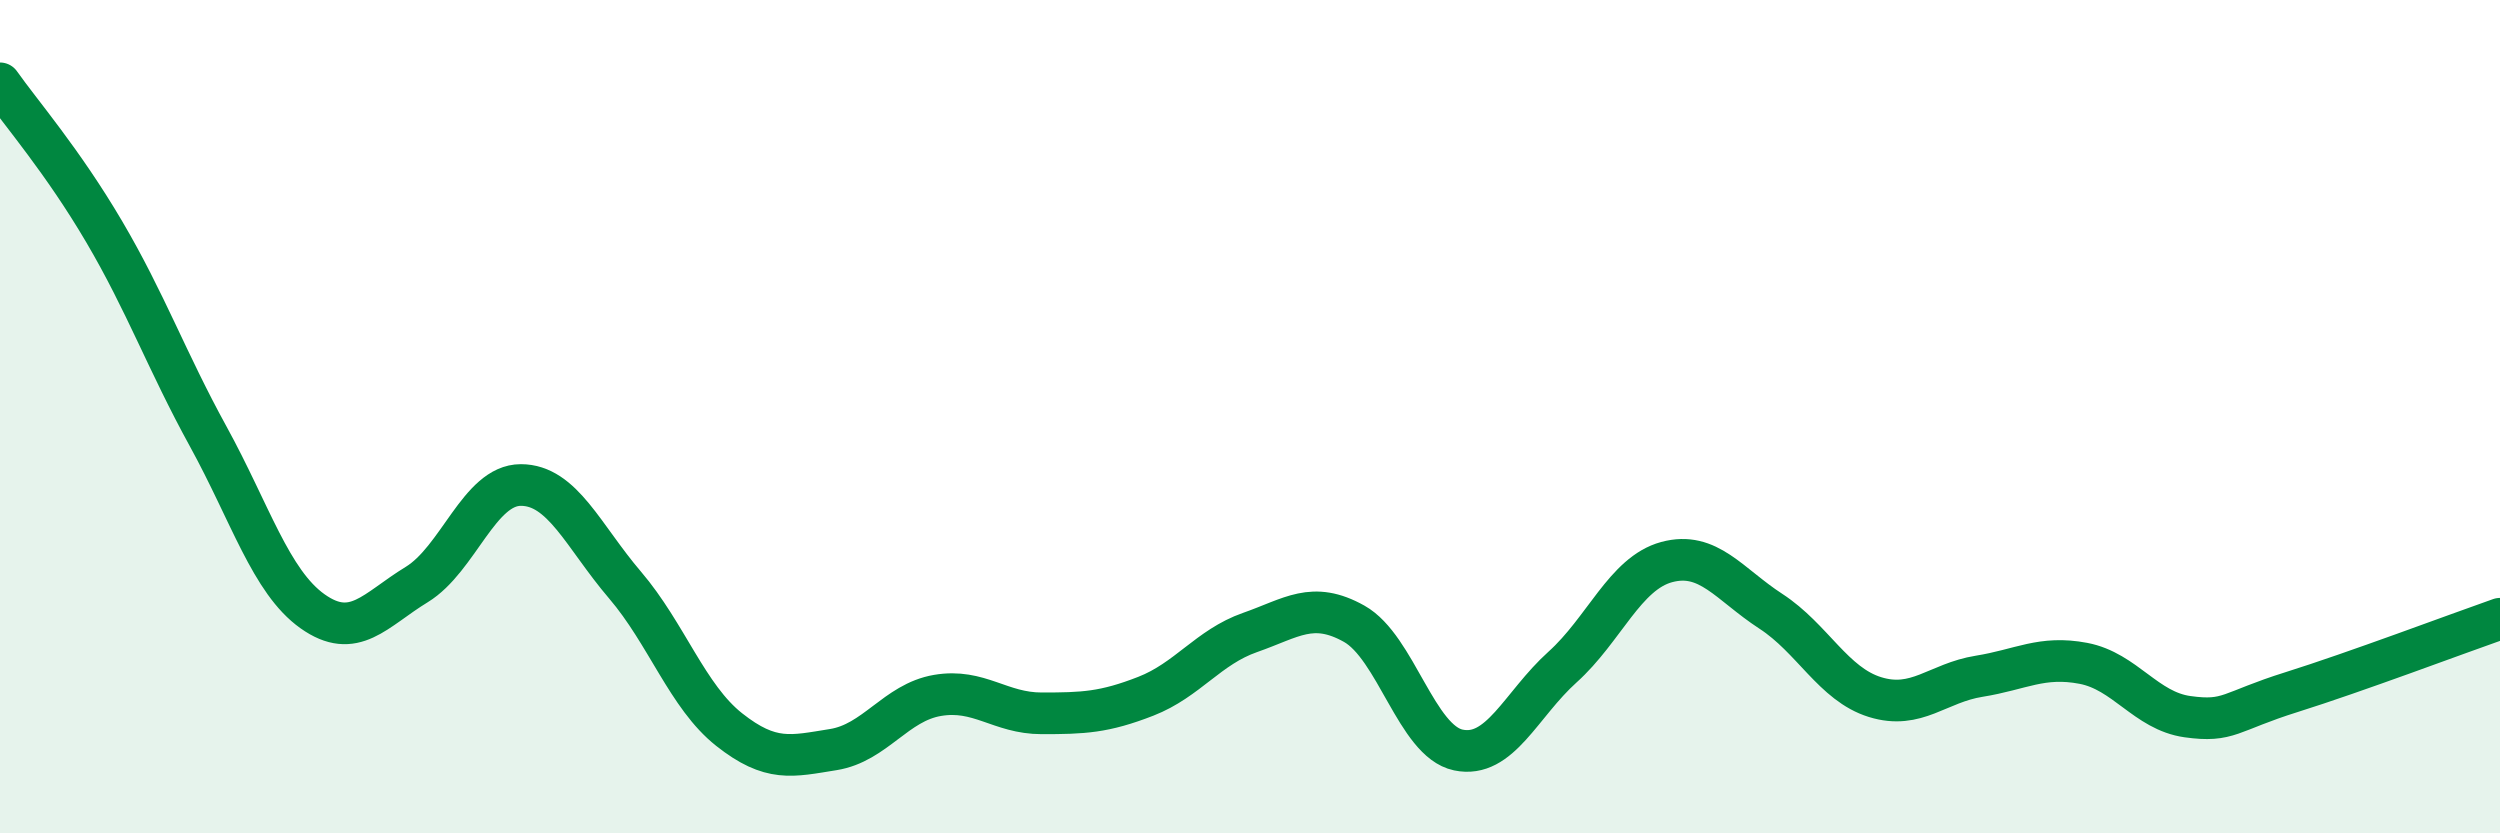
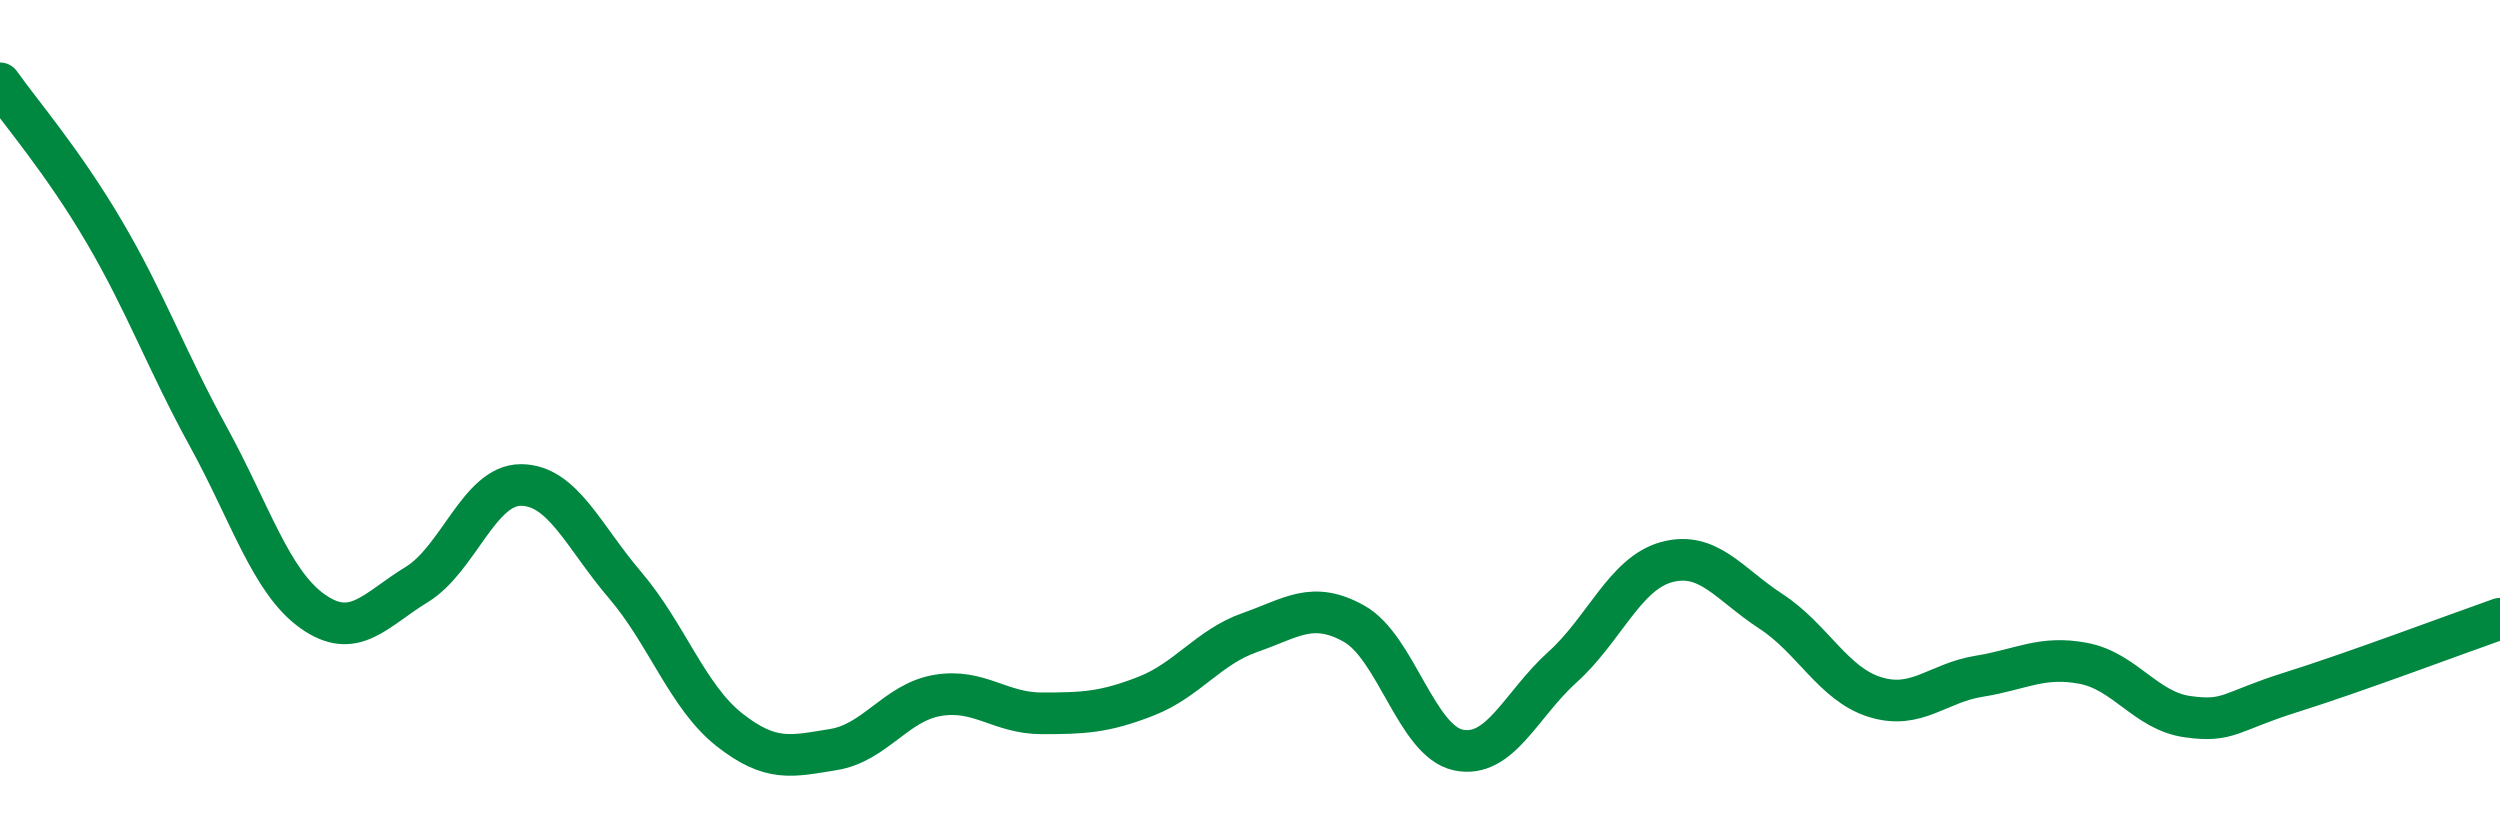
<svg xmlns="http://www.w3.org/2000/svg" width="60" height="20" viewBox="0 0 60 20">
-   <path d="M 0,2 C 0.5,2.71 1.5,3.86 2.5,5.56 C 3.5,7.26 4,8.66 5,10.48 C 6,12.3 6.5,13.96 7.5,14.67 C 8.5,15.38 9,14.64 10,14.03 C 11,13.42 11.5,11.64 12.5,11.64 C 13.5,11.64 14,12.87 15,14.04 C 16,15.21 16.5,16.72 17.5,17.51 C 18.5,18.3 19,18.15 20,17.99 C 21,17.83 21.5,16.86 22.5,16.69 C 23.5,16.52 24,17.12 25,17.12 C 26,17.12 26.5,17.1 27.5,16.71 C 28.5,16.32 29,15.53 30,15.18 C 31,14.83 31.5,14.41 32.5,14.97 C 33.5,15.53 34,17.79 35,18 C 36,18.21 36.5,16.91 37.5,16.01 C 38.5,15.11 39,13.76 40,13.49 C 41,13.22 41.5,14.02 42.5,14.67 C 43.5,15.32 44,16.42 45,16.73 C 46,17.04 46.5,16.39 47.5,16.23 C 48.5,16.07 49,15.73 50,15.92 C 51,16.11 51.5,17.06 52.5,17.2 C 53.5,17.34 53.5,17.08 55,16.61 C 56.5,16.14 59,15.2 60,14.85L60 20L0 20Z" fill="#008740" opacity="0.1" stroke-linecap="round" stroke-linejoin="round" />
  <path d="M 0,2 C 0.5,2.71 1.5,3.86 2.5,5.56 C 3.5,7.26 4,8.66 5,10.48 C 6,12.3 6.5,13.96 7.5,14.67 C 8.5,15.38 9,14.64 10,14.03 C 11,13.42 11.5,11.64 12.5,11.64 C 13.5,11.64 14,12.87 15,14.04 C 16,15.21 16.5,16.72 17.5,17.51 C 18.5,18.3 19,18.15 20,17.99 C 21,17.83 21.5,16.86 22.5,16.69 C 23.5,16.52 24,17.12 25,17.12 C 26,17.12 26.5,17.1 27.5,16.71 C 28.5,16.32 29,15.53 30,15.18 C 31,14.83 31.5,14.41 32.5,14.97 C 33.5,15.53 34,17.79 35,18 C 36,18.21 36.5,16.91 37.5,16.01 C 38.5,15.11 39,13.76 40,13.49 C 41,13.22 41.5,14.02 42.5,14.67 C 43.5,15.32 44,16.42 45,16.73 C 46,17.04 46.5,16.39 47.5,16.23 C 48.5,16.07 49,15.73 50,15.92 C 51,16.11 51.5,17.06 52.5,17.2 C 53.5,17.34 53.5,17.08 55,16.61 C 56.5,16.14 59,15.2 60,14.85" stroke="#008740" stroke-width="1" fill="none" stroke-linecap="round" stroke-linejoin="round" />
</svg>